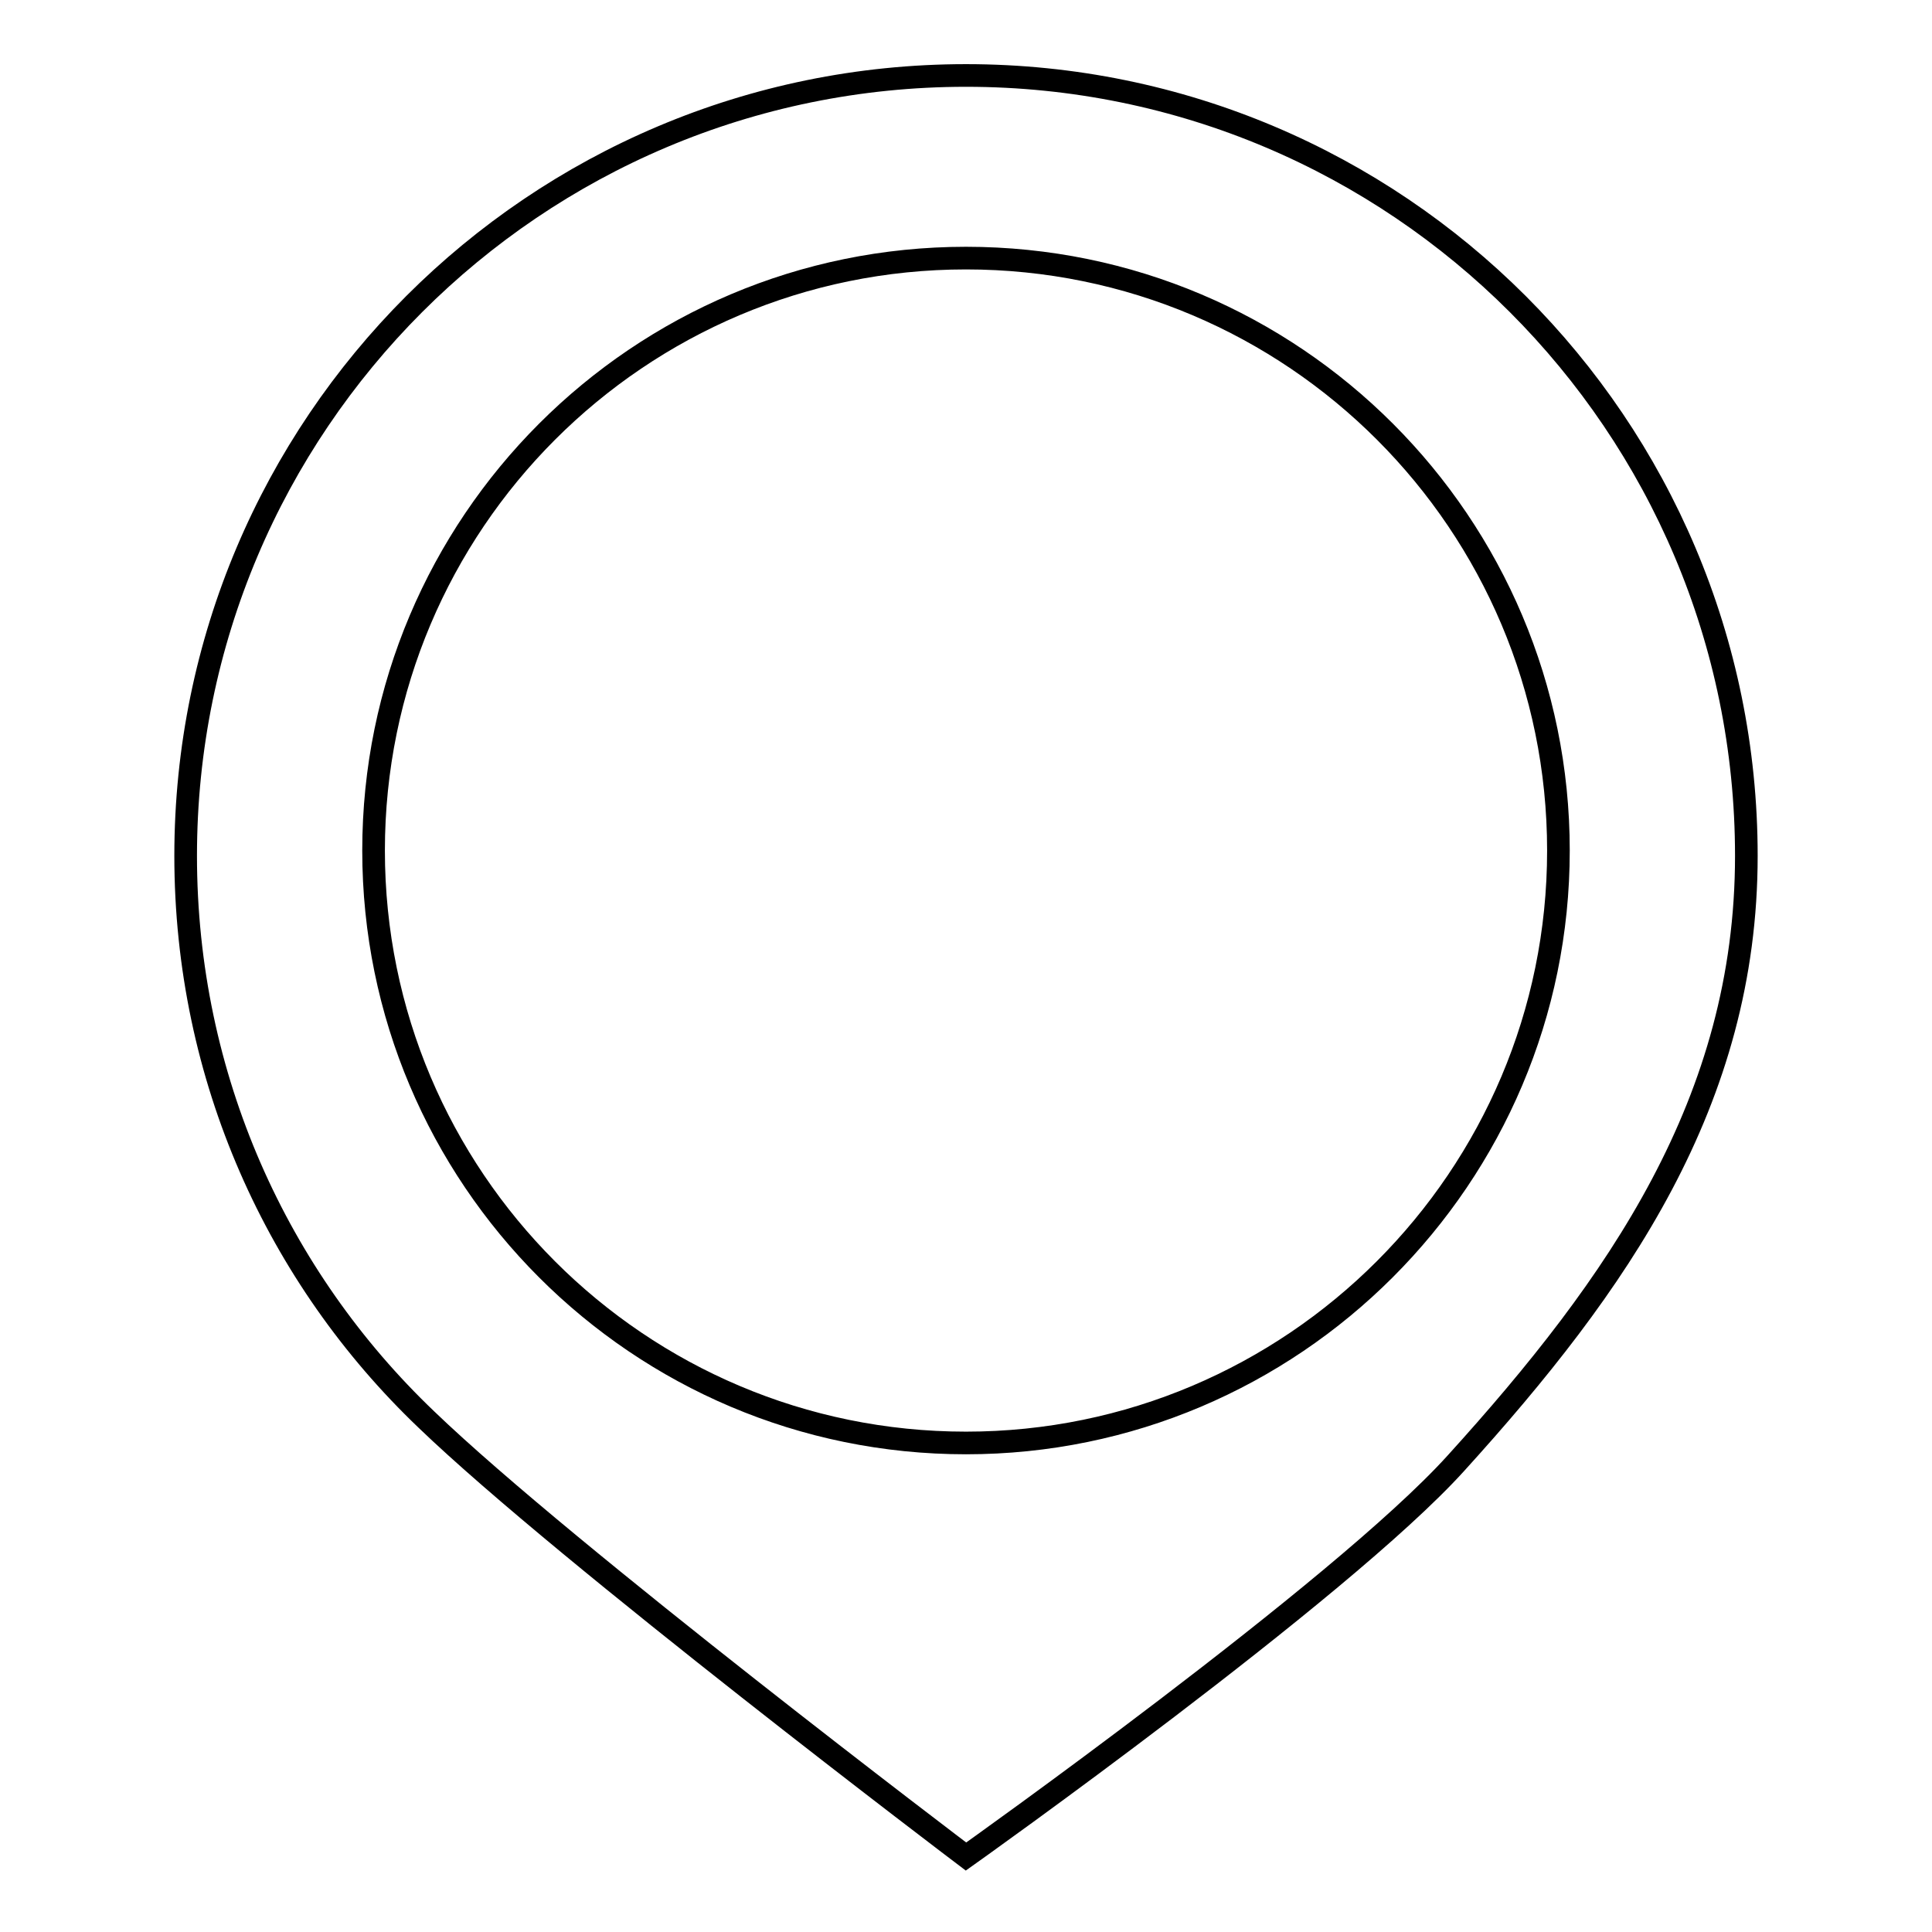
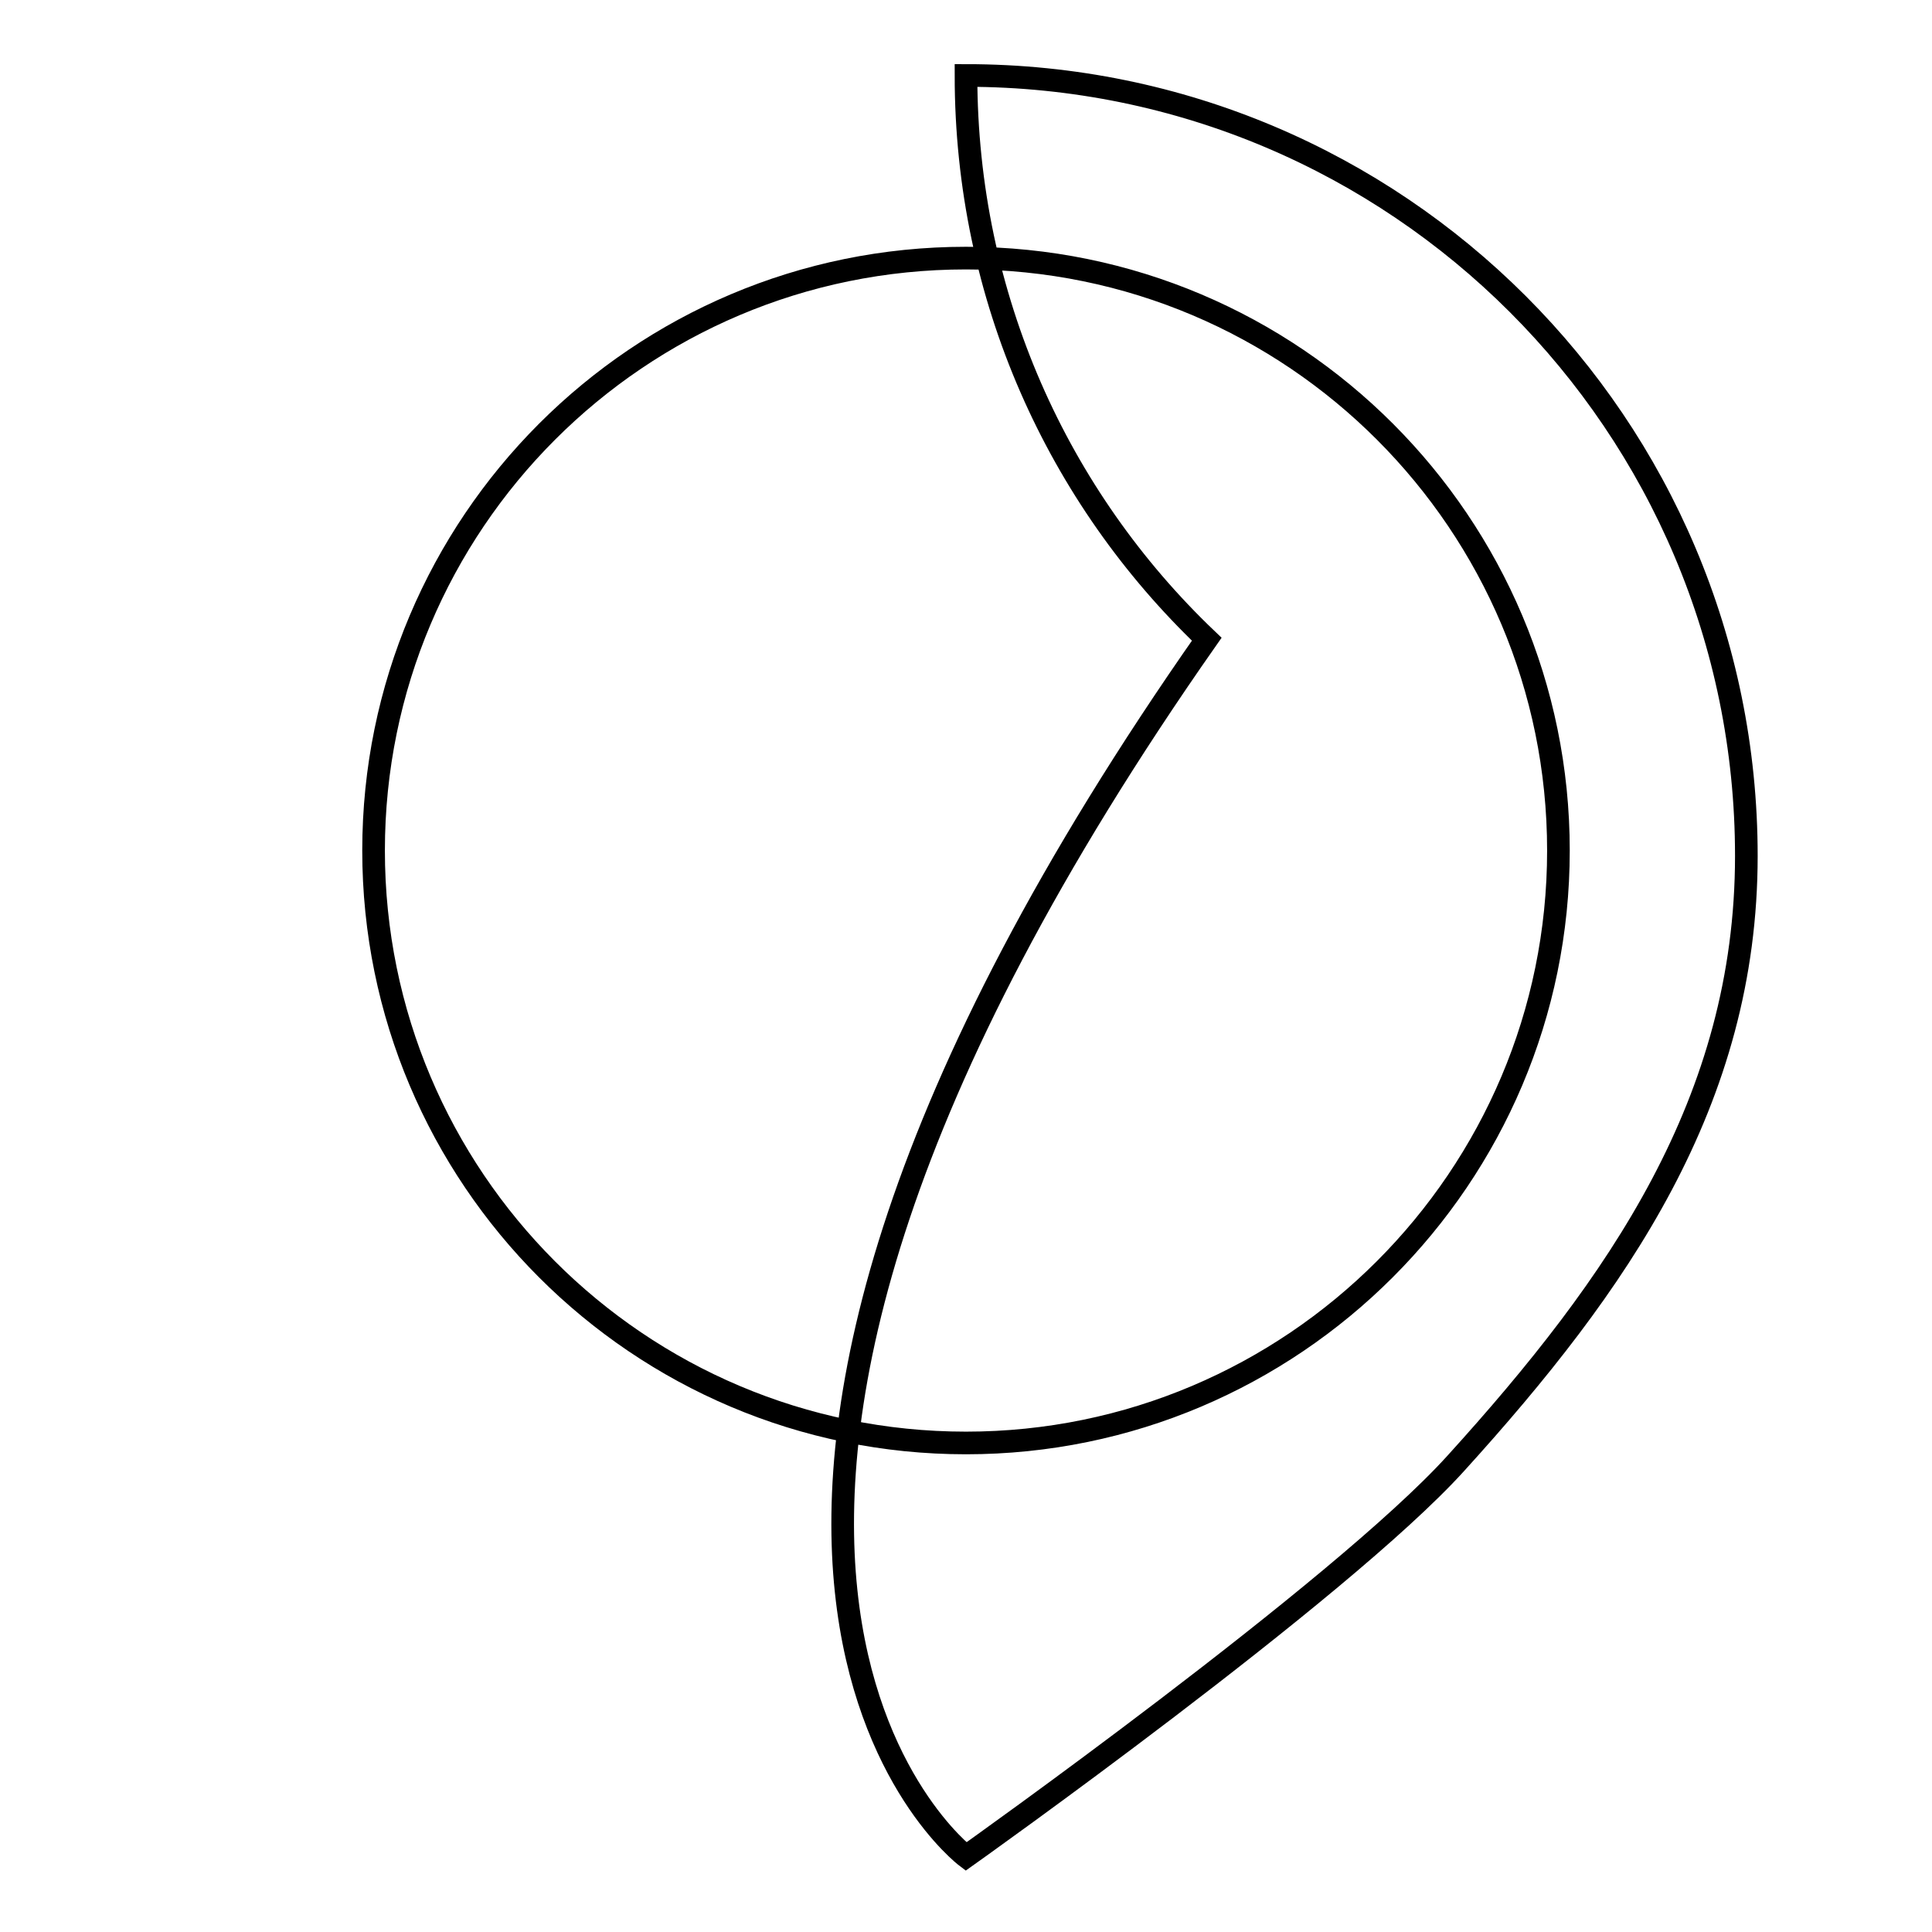
<svg xmlns="http://www.w3.org/2000/svg" version="1.1" x="0px" y="0px" viewBox="0 0 256 256" enable-background="new 0 0 256 256" xml:space="preserve">
  <g>
    <g>
-       <path stroke-width="3" fill-opacity="0" stroke="#000000" d="M128,10C70.9,10,24.6,56.3,24.6,113.4c0,29.4,12.2,55.9,31.9,74.7C75,205.9,128,246,128,246s49.6-35.2,64.9-52.1c21.5-23.7,38.5-48,38.5-80.5C231.4,56.3,185.1,10,128,10z M128,191.2c-43.4,0-78.5-35.2-78.5-78.5c0-43.3,35.1-78.5,78.5-78.5c43.4,0,78.5,35.2,78.5,78.5C206.5,156,171.3,191.2,128,191.2z" />
+       <path stroke-width="3" fill-opacity="0" stroke="#000000" d="M128,10c0,29.4,12.2,55.9,31.9,74.7C75,205.9,128,246,128,246s49.6-35.2,64.9-52.1c21.5-23.7,38.5-48,38.5-80.5C231.4,56.3,185.1,10,128,10z M128,191.2c-43.4,0-78.5-35.2-78.5-78.5c0-43.3,35.1-78.5,78.5-78.5c43.4,0,78.5,35.2,78.5,78.5C206.5,156,171.3,191.2,128,191.2z" />
    </g>
  </g>
</svg>